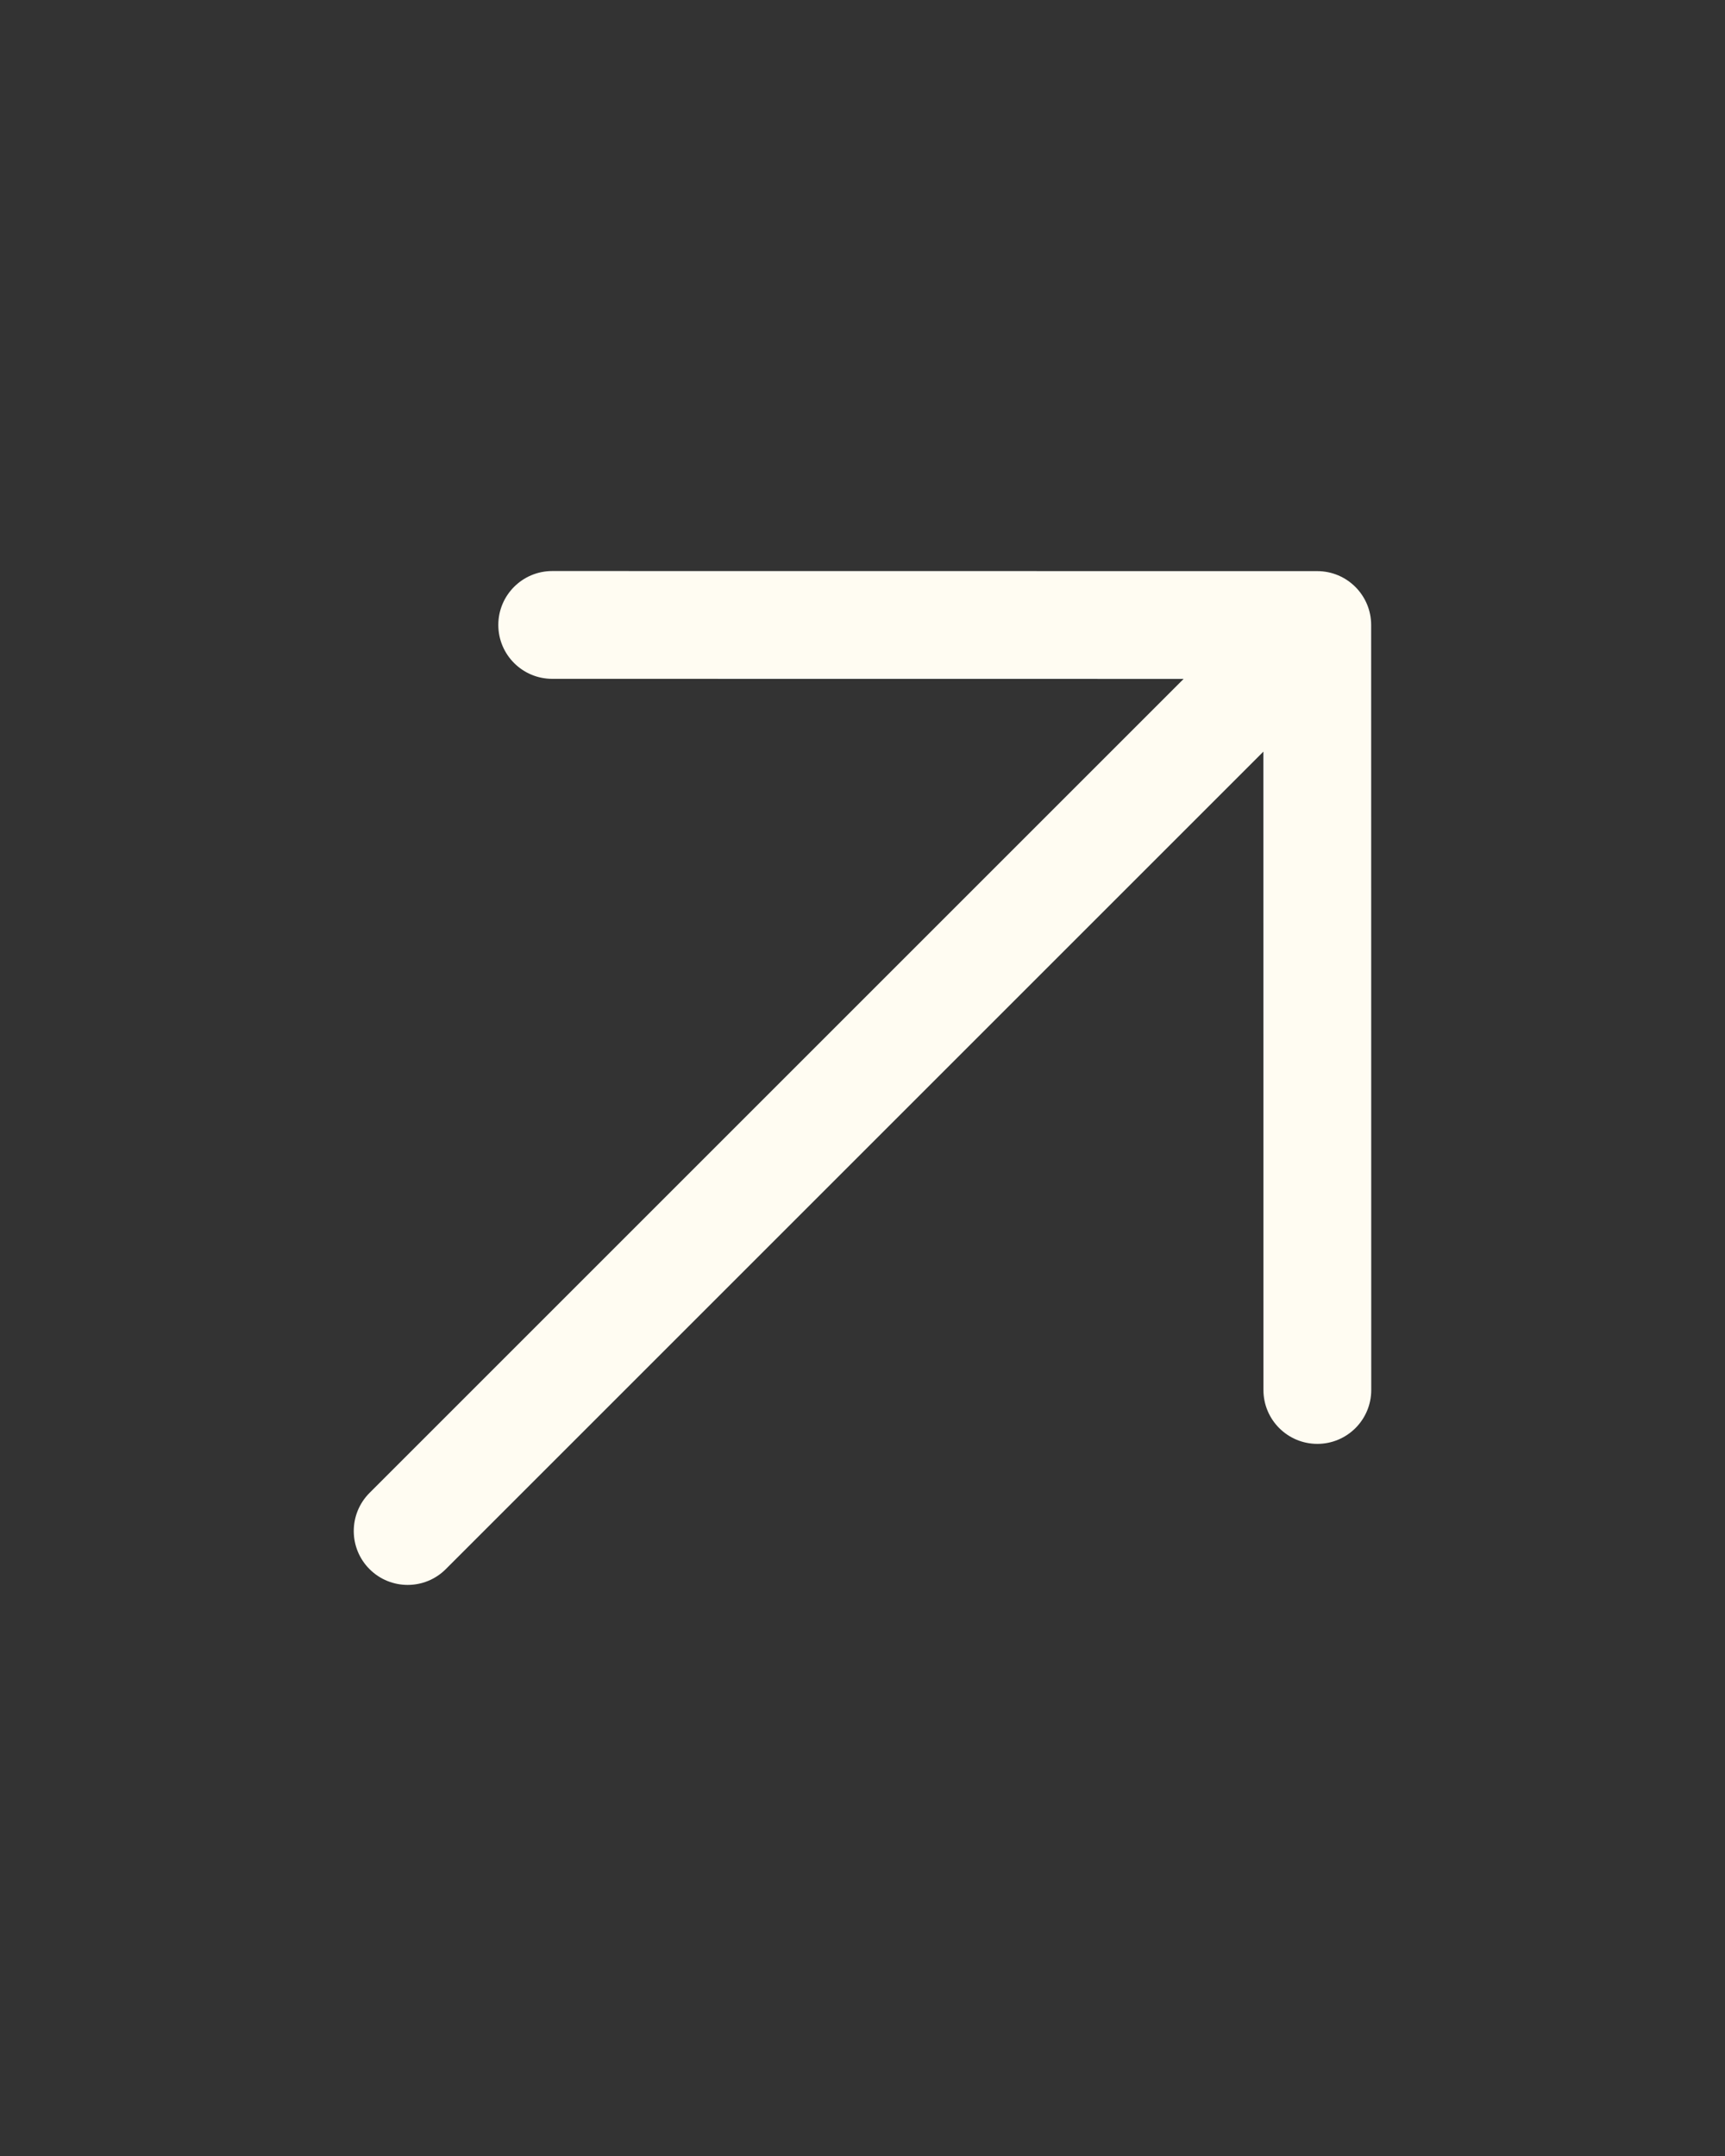
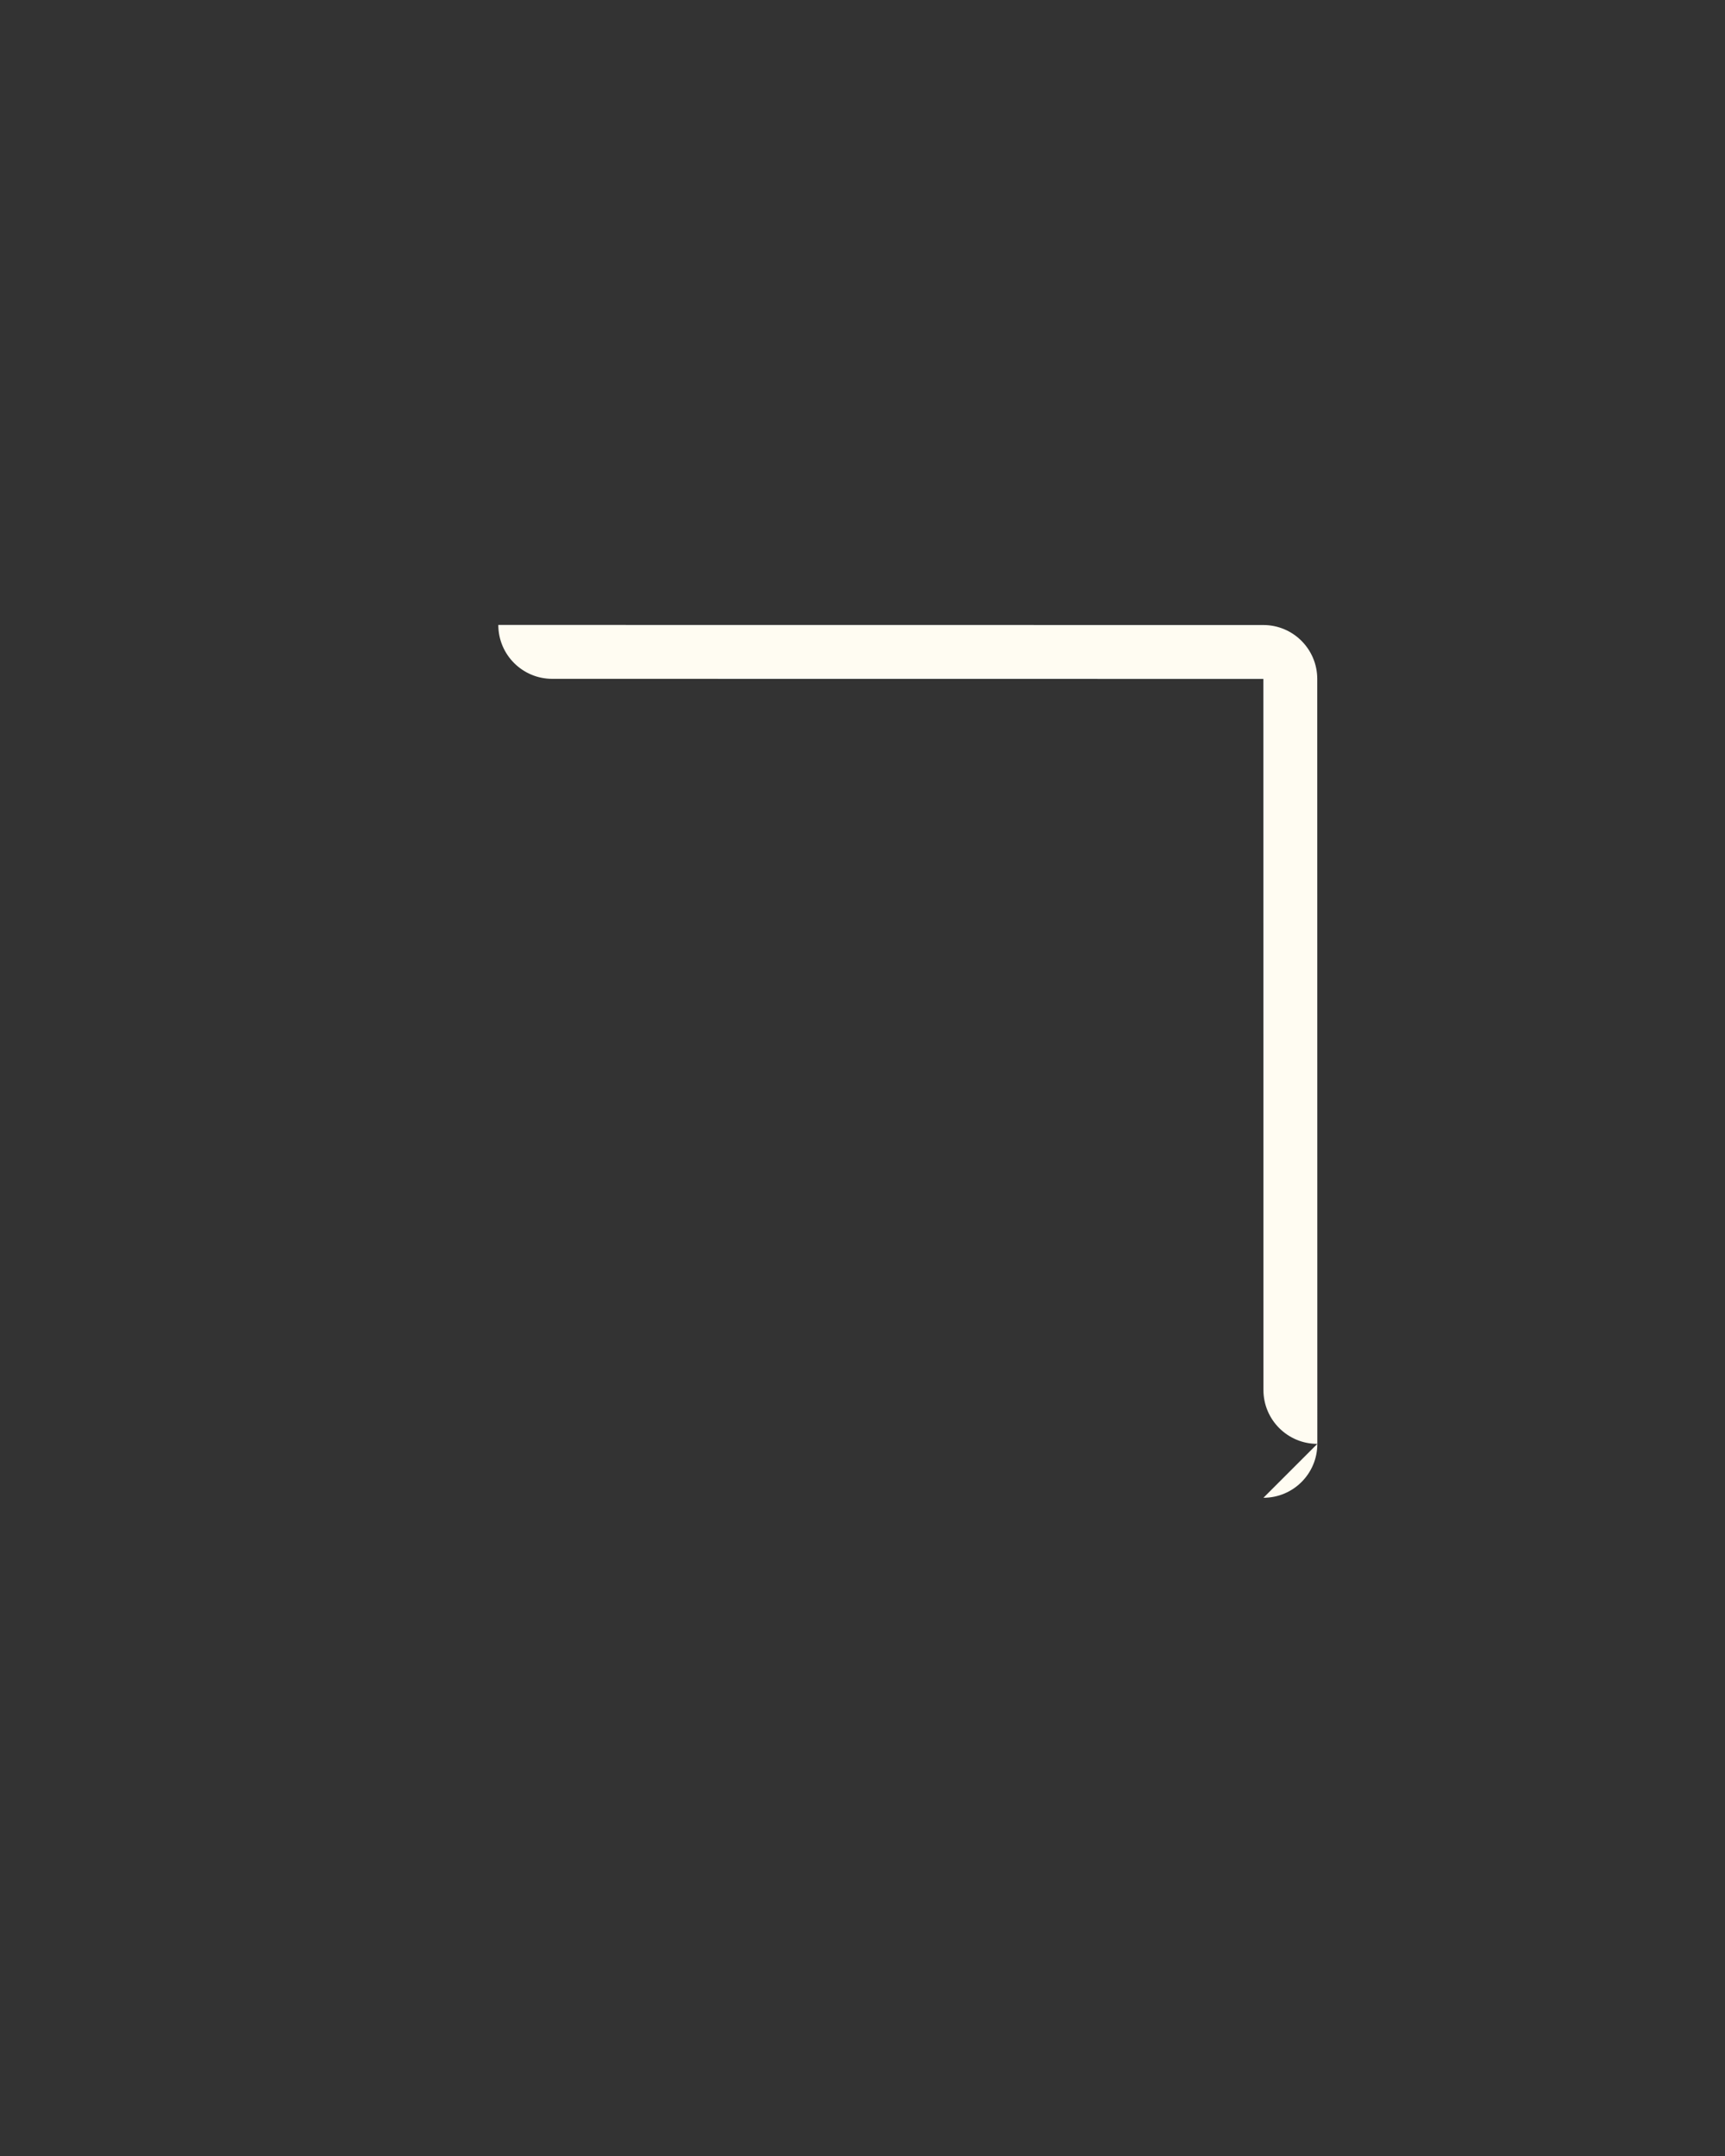
<svg xmlns="http://www.w3.org/2000/svg" id="Laag_2" viewBox="0 0 400 500">
  <rect x="0" y="0" width="400" height="500" fill="#333333" stroke="none" />
  <defs>
    <style>.cls-1 {
        fill: #fffcf2;
      }</style>
  </defs>
-   <path class="cls-1" d="M305.47,334.85c-6.9,0-12.5-5.59-12.5-12.5l-.02-164.9-164.9-.02c-6.9,0-12.5-5.6-12.5-12.5s5.6-12.5,12.5-12.5h0l177.4.02c6.9,0,12.5,5.6,12.5,12.5l.02,177.4c0,6.9-5.59,12.5-12.5,12.5Z" />
-   <path class="cls-1" d="M94.53,367.56c-3.2,0-6.4-1.22-8.84-3.66-4.88-4.88-4.88-12.8,0-17.68l204.97-204.97c4.88-4.88,12.8-4.88,17.68,0s4.88,12.8,0,17.68l-204.97,204.97c-2.44,2.44-5.64,3.66-8.84,3.66Z" />
+   <path class="cls-1" d="M305.47,334.85c-6.9,0-12.5-5.59-12.5-12.5l-.02-164.9-164.9-.02c-6.9,0-12.5-5.6-12.5-12.5h0l177.4.02c6.9,0,12.5,5.6,12.5,12.5l.02,177.4c0,6.9-5.59,12.5-12.5,12.5Z" />
</svg>